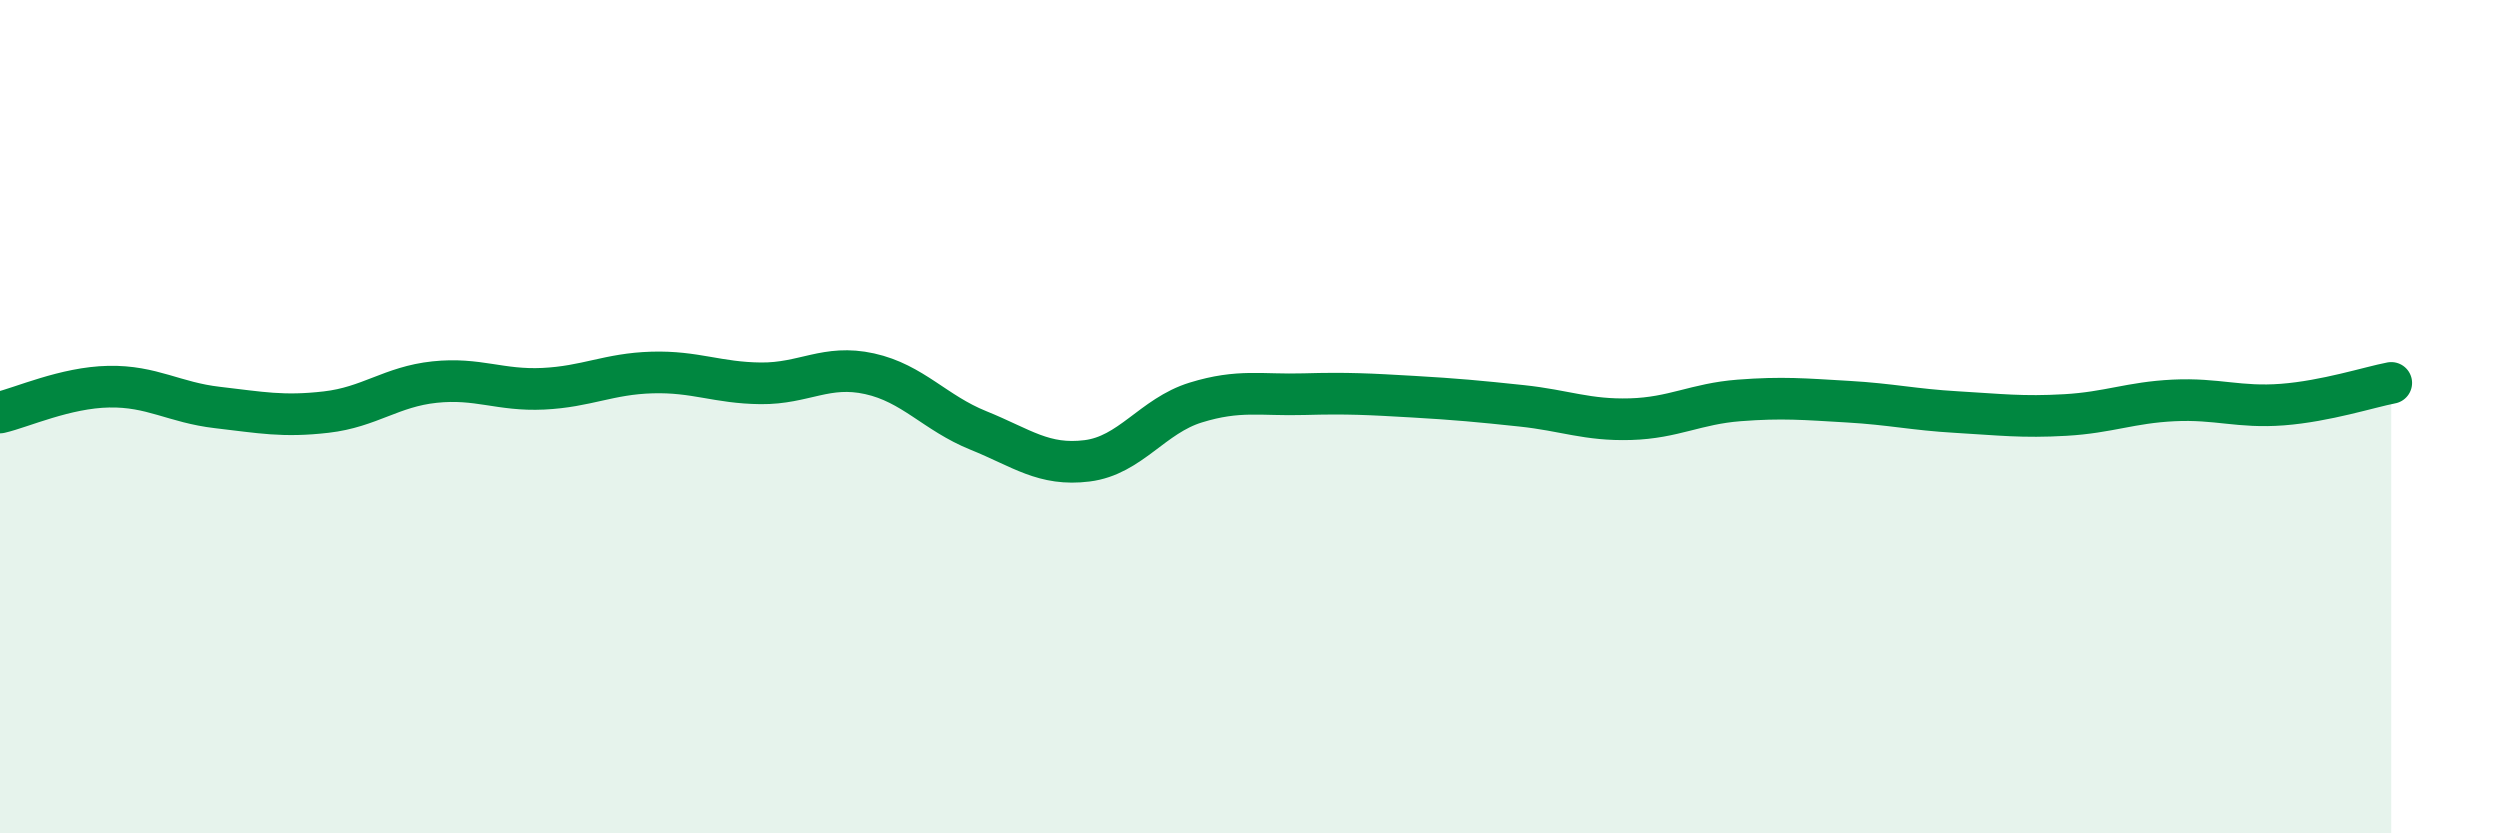
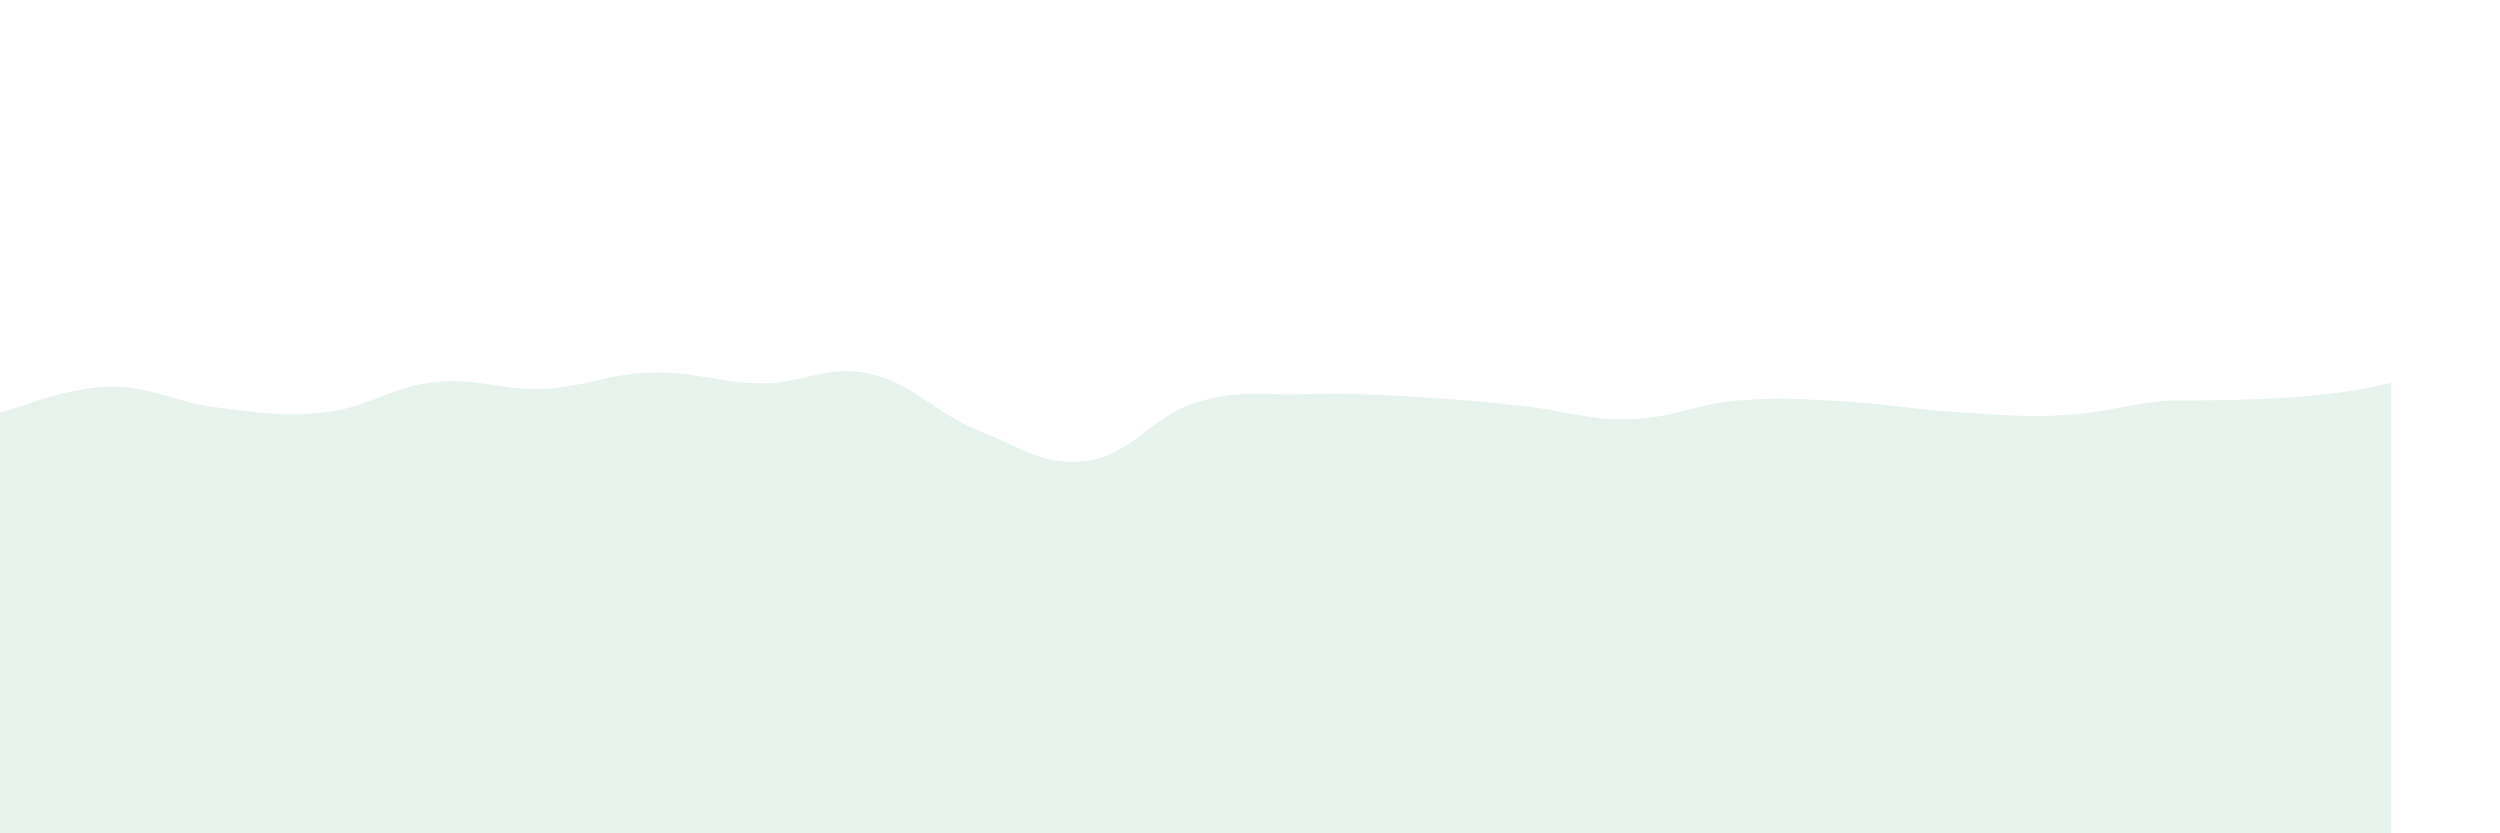
<svg xmlns="http://www.w3.org/2000/svg" width="60" height="20" viewBox="0 0 60 20">
-   <path d="M 0,9.9 C 0.52,9.78 1.57,9.3 2.61,9.28 C 3.65,9.26 4.18,9.66 5.22,9.78 C 6.26,9.9 6.79,10.01 7.83,9.89 C 8.87,9.77 9.39,9.28 10.43,9.17 C 11.47,9.06 12,9.38 13.04,9.33 C 14.08,9.28 14.61,8.97 15.65,8.94 C 16.69,8.91 17.22,9.19 18.26,9.2 C 19.3,9.21 19.83,8.74 20.87,8.97 C 21.91,9.2 22.44,9.91 23.48,10.33 C 24.52,10.75 25.05,11.19 26.09,11.06 C 27.13,10.93 27.66,9.98 28.7,9.66 C 29.74,9.34 30.26,9.49 31.3,9.46 C 32.34,9.43 32.87,9.46 33.91,9.52 C 34.95,9.58 35.48,9.63 36.52,9.74 C 37.56,9.85 38.09,10.09 39.13,10.06 C 40.17,10.03 40.7,9.69 41.74,9.61 C 42.78,9.53 43.31,9.58 44.35,9.64 C 45.39,9.7 45.92,9.83 46.96,9.89 C 48,9.95 48.53,10.02 49.57,9.96 C 50.61,9.9 51.13,9.66 52.17,9.61 C 53.21,9.56 53.74,9.79 54.78,9.71 C 55.82,9.63 56.87,9.29 57.39,9.19L57.39 20L0 20Z" fill="#008740" opacity="0.1" stroke-linecap="round" stroke-linejoin="round" />
-   <path d="M 0,9.9 C 0.52,9.78 1.57,9.3 2.61,9.28 C 3.65,9.26 4.18,9.66 5.22,9.78 C 6.26,9.9 6.79,10.01 7.83,9.89 C 8.87,9.77 9.39,9.28 10.43,9.17 C 11.47,9.06 12,9.38 13.04,9.33 C 14.08,9.28 14.61,8.97 15.65,8.94 C 16.69,8.91 17.22,9.19 18.26,9.2 C 19.3,9.21 19.83,8.74 20.87,8.97 C 21.91,9.2 22.44,9.91 23.48,10.33 C 24.52,10.75 25.05,11.19 26.09,11.06 C 27.13,10.93 27.66,9.98 28.7,9.66 C 29.74,9.34 30.26,9.49 31.3,9.46 C 32.34,9.43 32.87,9.46 33.91,9.52 C 34.95,9.58 35.48,9.63 36.52,9.74 C 37.56,9.85 38.09,10.09 39.13,10.06 C 40.17,10.03 40.7,9.69 41.74,9.61 C 42.78,9.53 43.31,9.58 44.35,9.64 C 45.39,9.7 45.92,9.83 46.96,9.89 C 48,9.95 48.53,10.02 49.57,9.96 C 50.61,9.9 51.13,9.66 52.17,9.61 C 53.21,9.56 53.74,9.79 54.78,9.71 C 55.82,9.63 56.87,9.29 57.39,9.19" stroke="#008740" stroke-width="1" fill="none" stroke-linecap="round" stroke-linejoin="round" />
+   <path d="M 0,9.9 C 0.52,9.78 1.57,9.3 2.61,9.28 C 3.65,9.26 4.18,9.66 5.22,9.78 C 6.26,9.9 6.79,10.01 7.83,9.89 C 8.87,9.77 9.39,9.28 10.43,9.17 C 11.47,9.06 12,9.38 13.04,9.33 C 14.08,9.28 14.61,8.97 15.65,8.94 C 16.69,8.91 17.22,9.19 18.26,9.2 C 19.3,9.21 19.83,8.74 20.87,8.97 C 21.91,9.2 22.44,9.91 23.48,10.33 C 24.52,10.75 25.05,11.19 26.09,11.06 C 27.13,10.93 27.66,9.98 28.7,9.66 C 29.74,9.34 30.26,9.49 31.3,9.46 C 32.34,9.43 32.87,9.46 33.91,9.52 C 34.95,9.58 35.48,9.63 36.52,9.74 C 37.56,9.85 38.09,10.09 39.13,10.06 C 40.17,10.03 40.7,9.69 41.74,9.61 C 42.78,9.53 43.31,9.58 44.35,9.64 C 45.39,9.7 45.92,9.83 46.96,9.89 C 48,9.95 48.53,10.02 49.57,9.96 C 50.61,9.9 51.13,9.66 52.17,9.61 C 55.82,9.63 56.87,9.29 57.39,9.19L57.39 20L0 20Z" fill="#008740" opacity="0.1" stroke-linecap="round" stroke-linejoin="round" />
</svg>